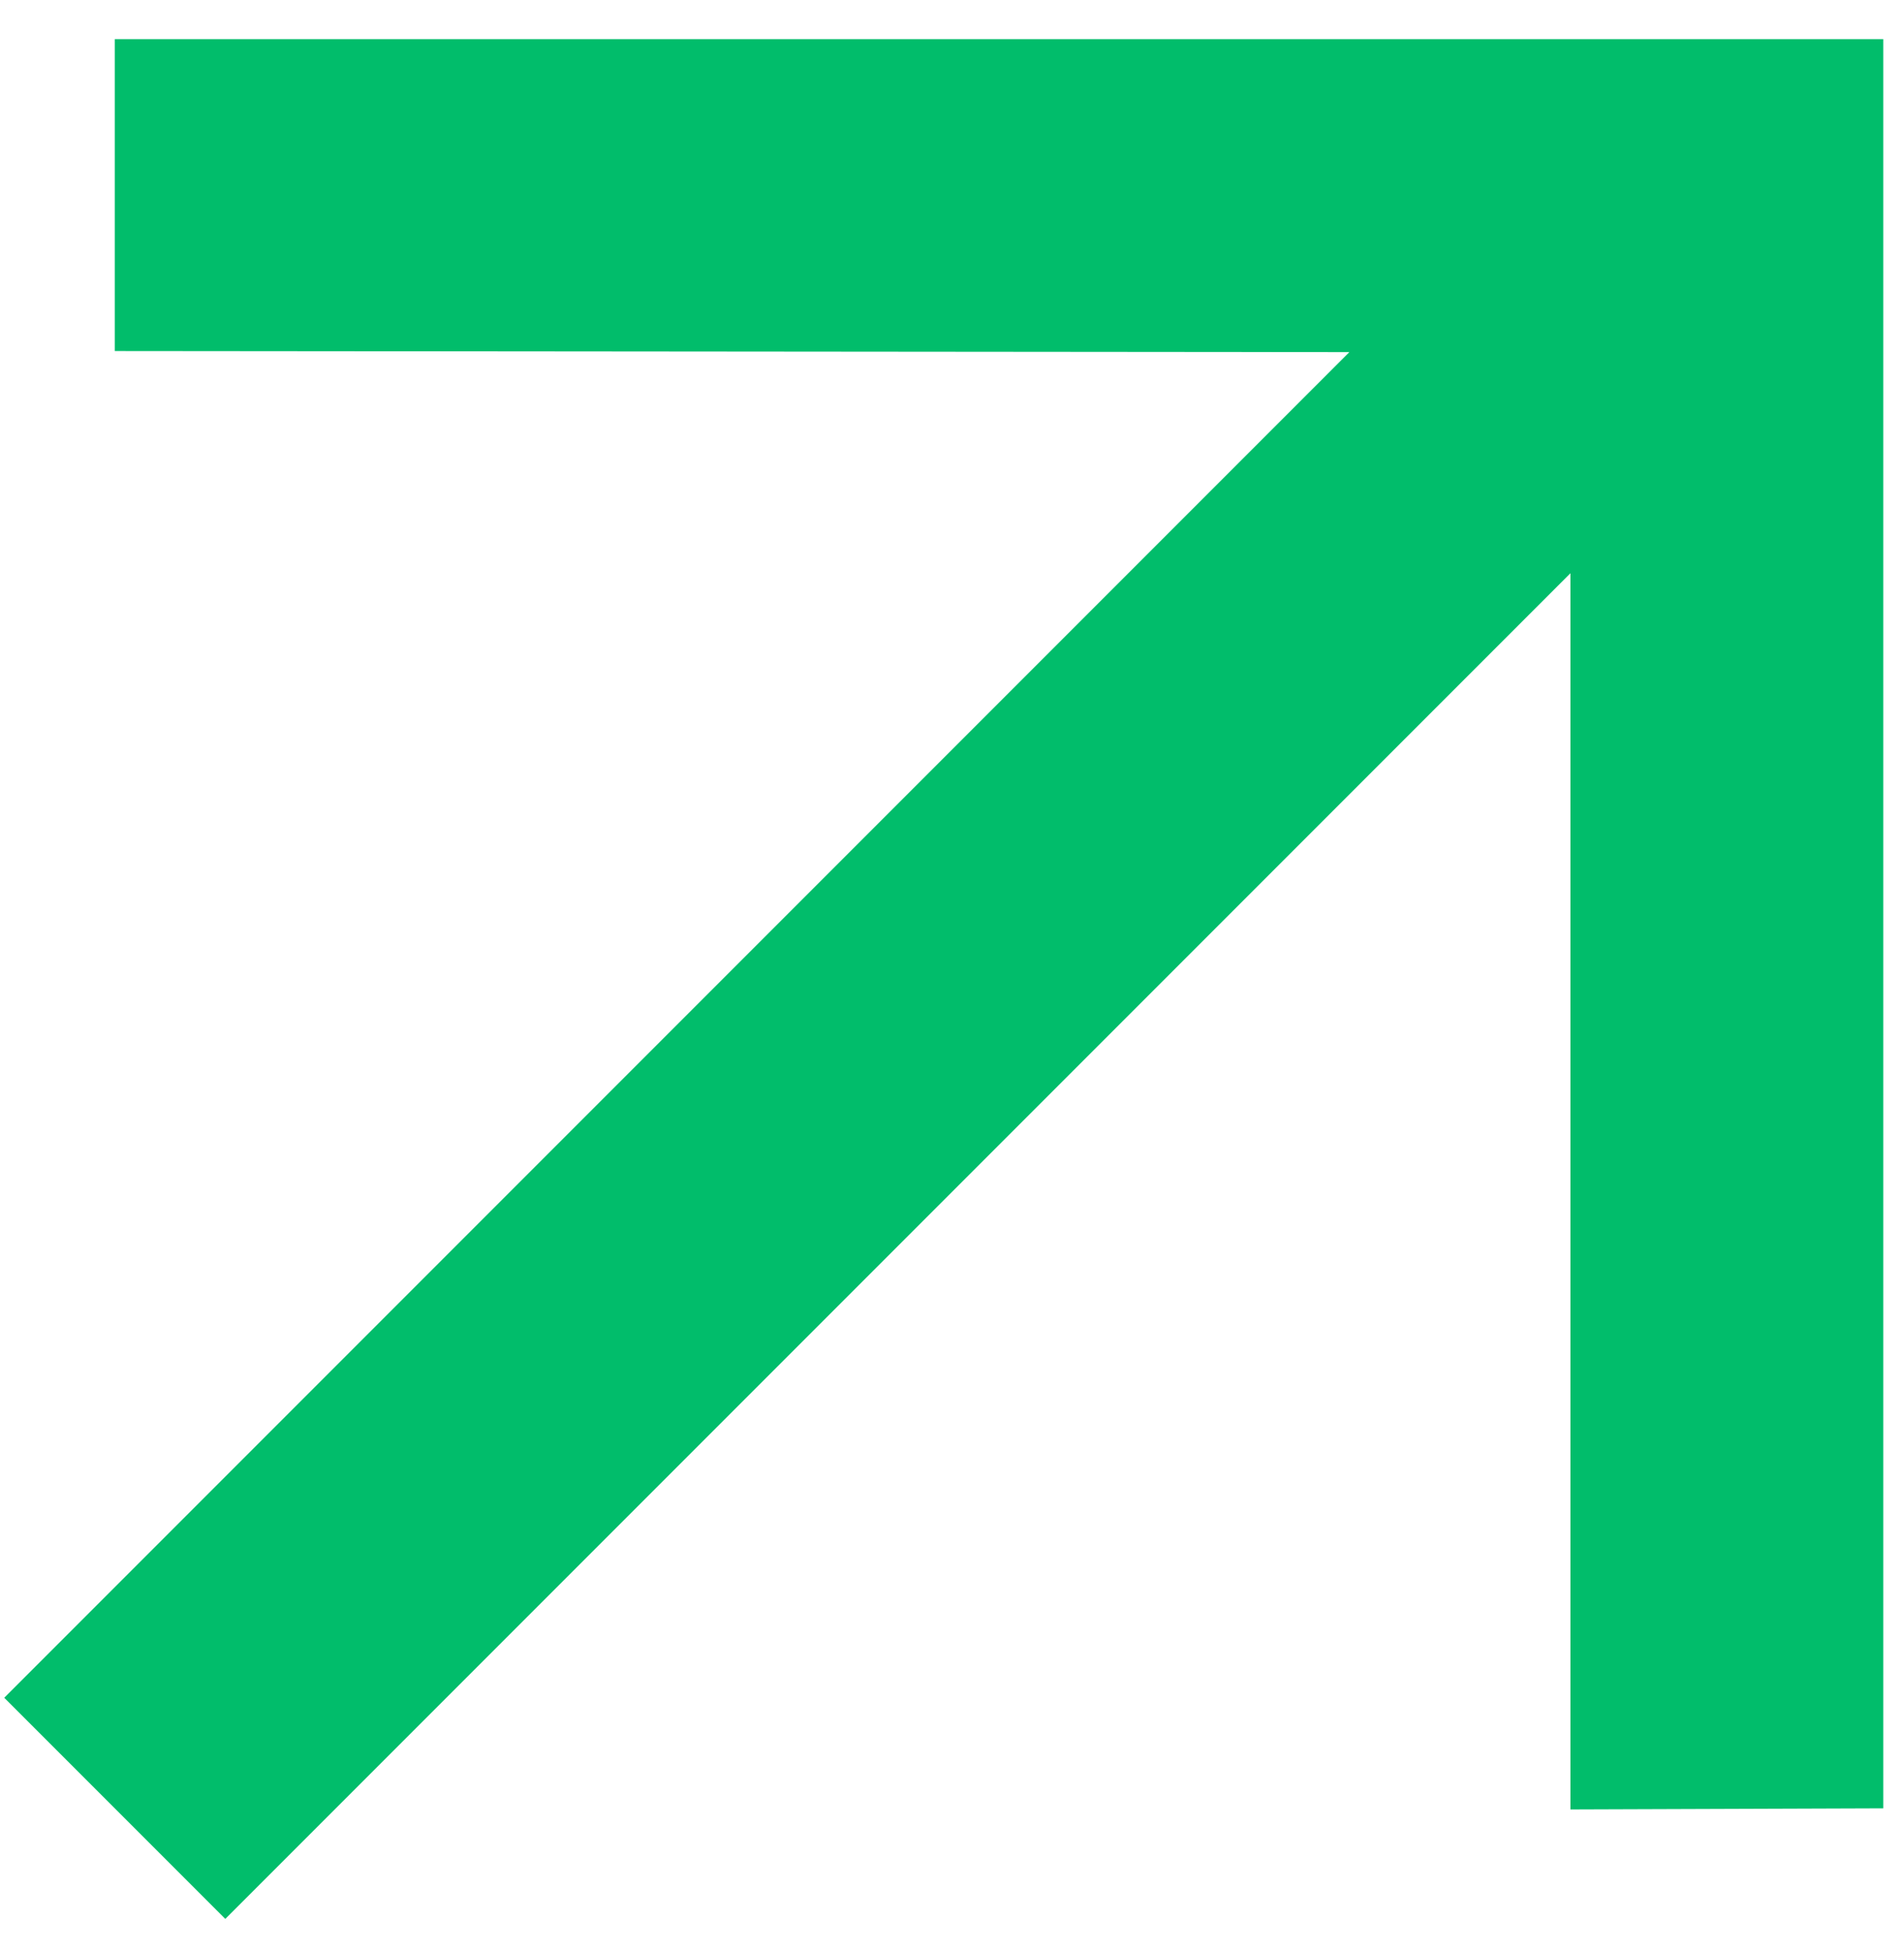
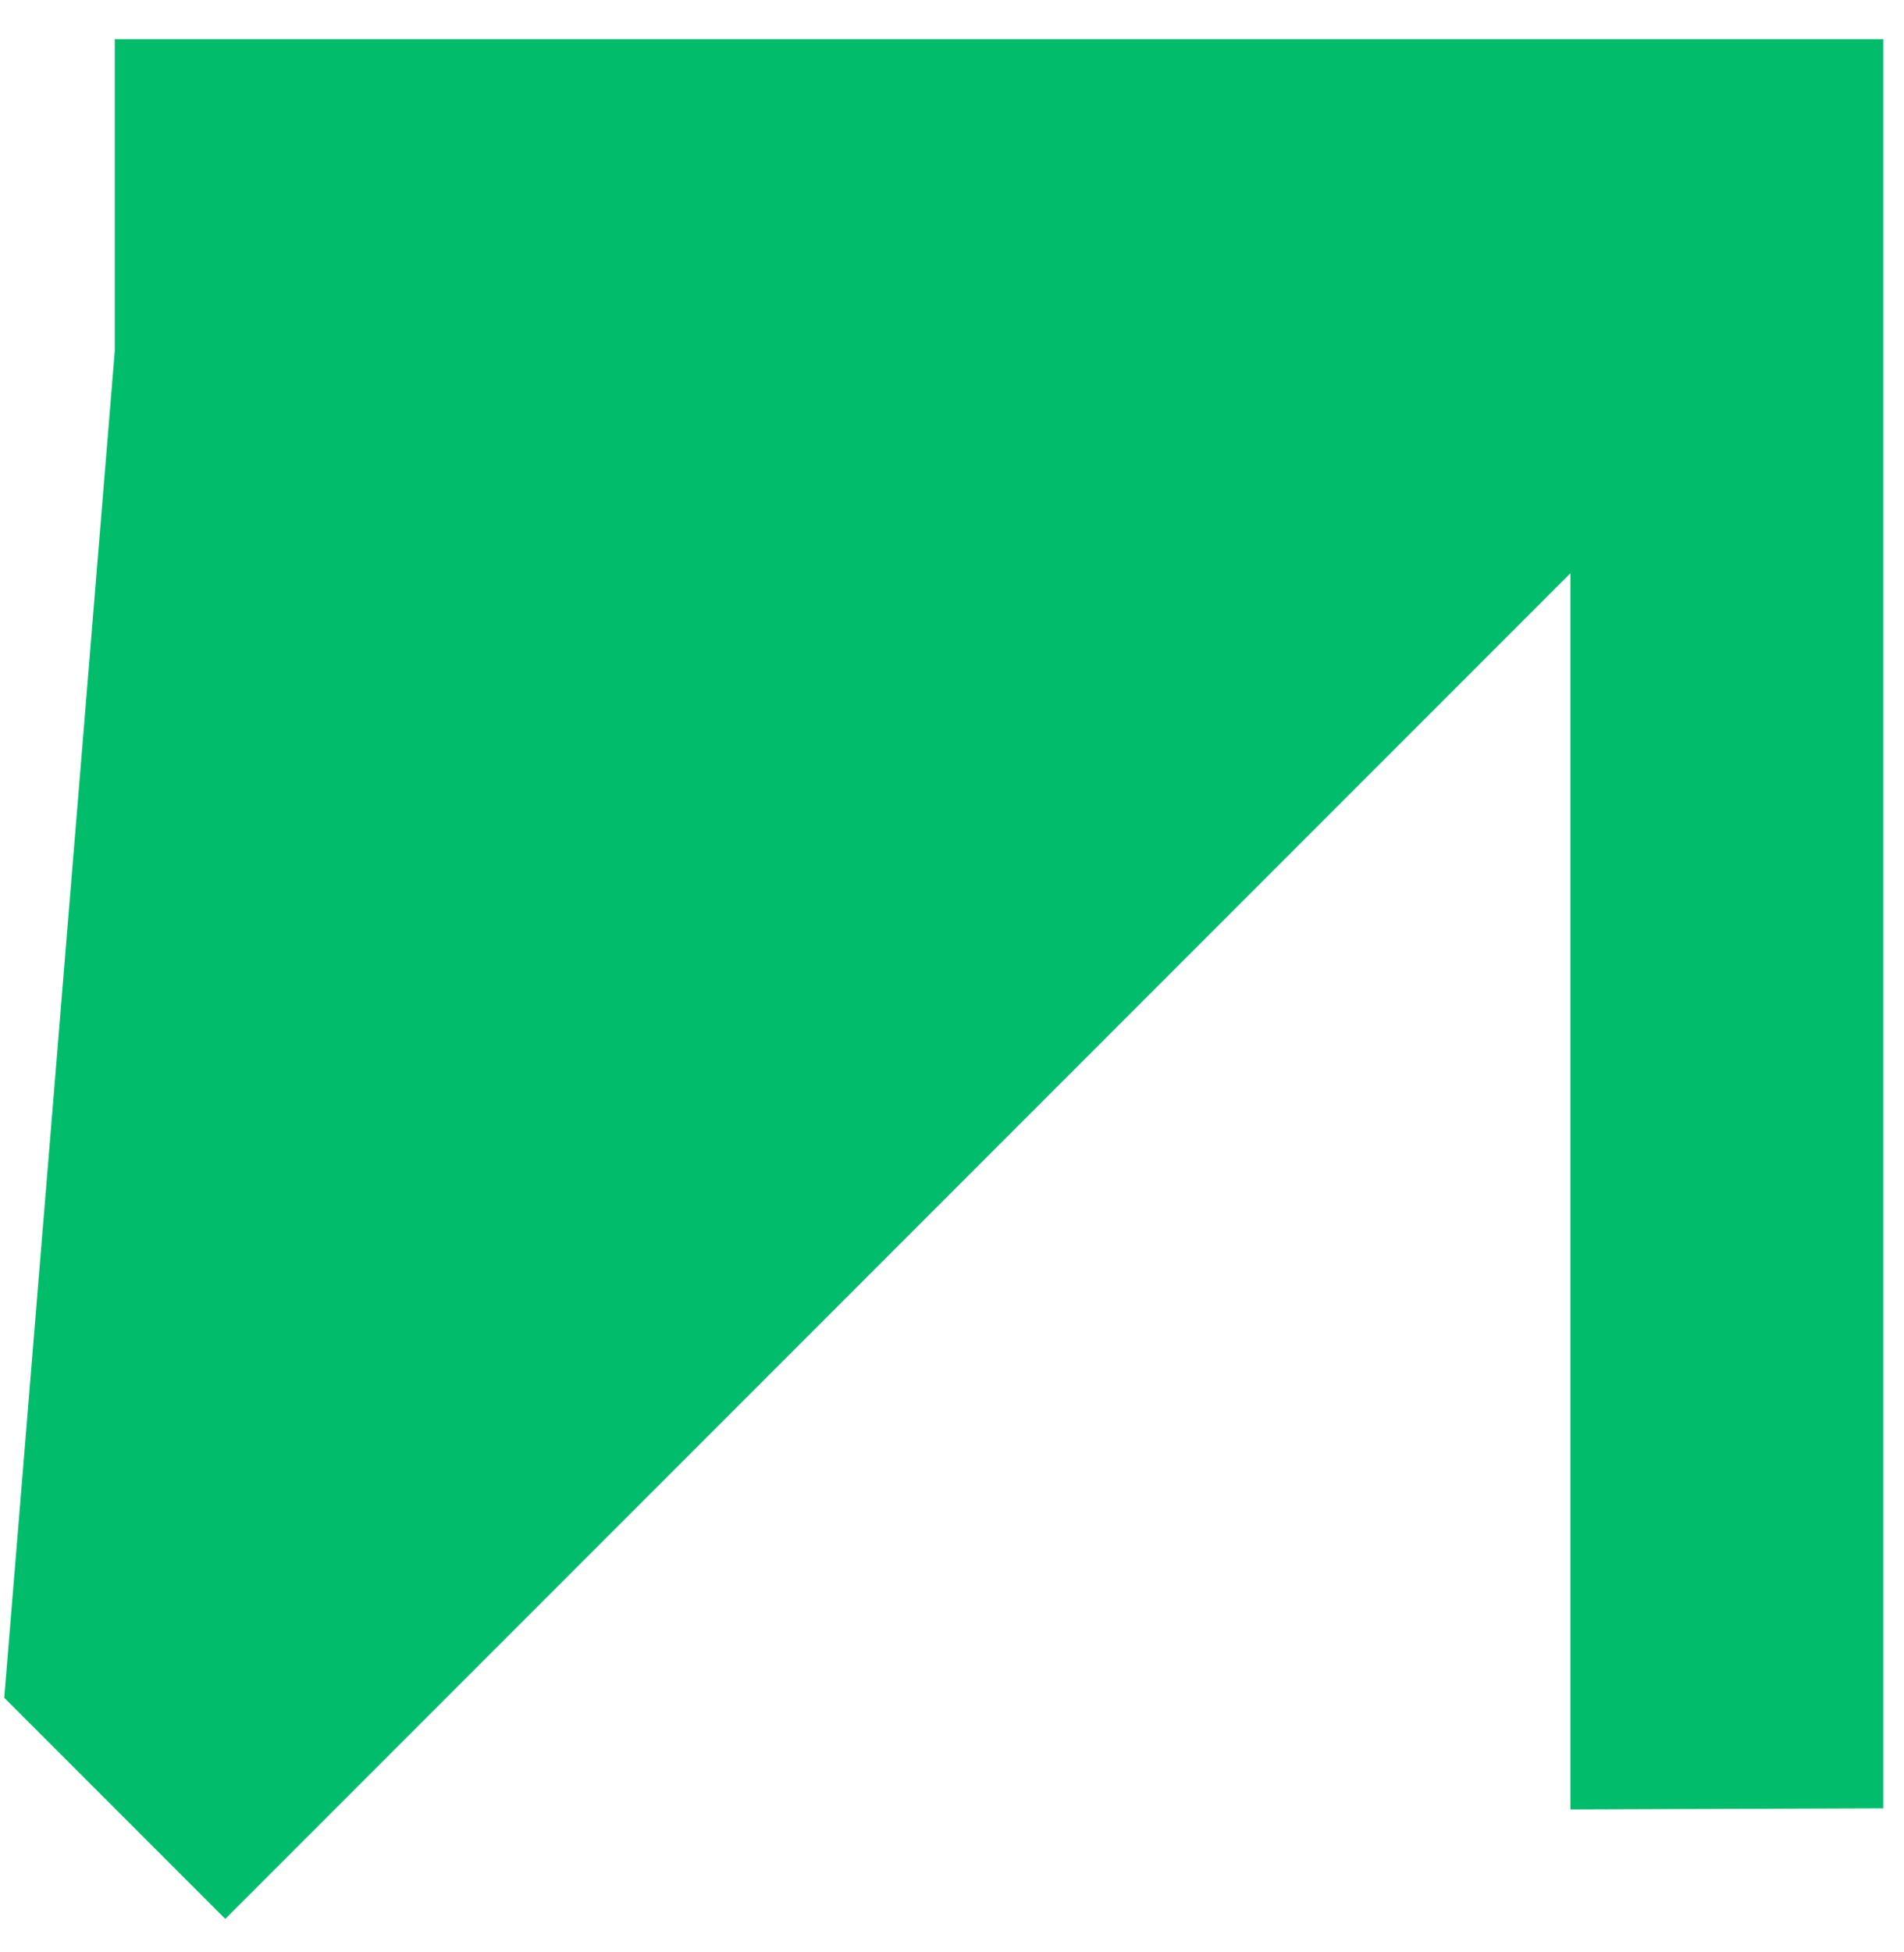
<svg xmlns="http://www.w3.org/2000/svg" width="40" height="41" viewBox="0 0 40 41" fill="none">
-   <path d="M4.733 40.297L32.992 12.038L32.992 37.998L39.564 37.975V0.822H2.411L2.411 7.371L28.348 7.394L0.089 35.653L4.733 40.297Z" fill="#01BD6B" />
+   <path d="M4.733 40.297L32.992 12.038L32.992 37.998L39.564 37.975V0.822H2.411L2.411 7.371L0.089 35.653L4.733 40.297Z" fill="#01BD6B" />
</svg>